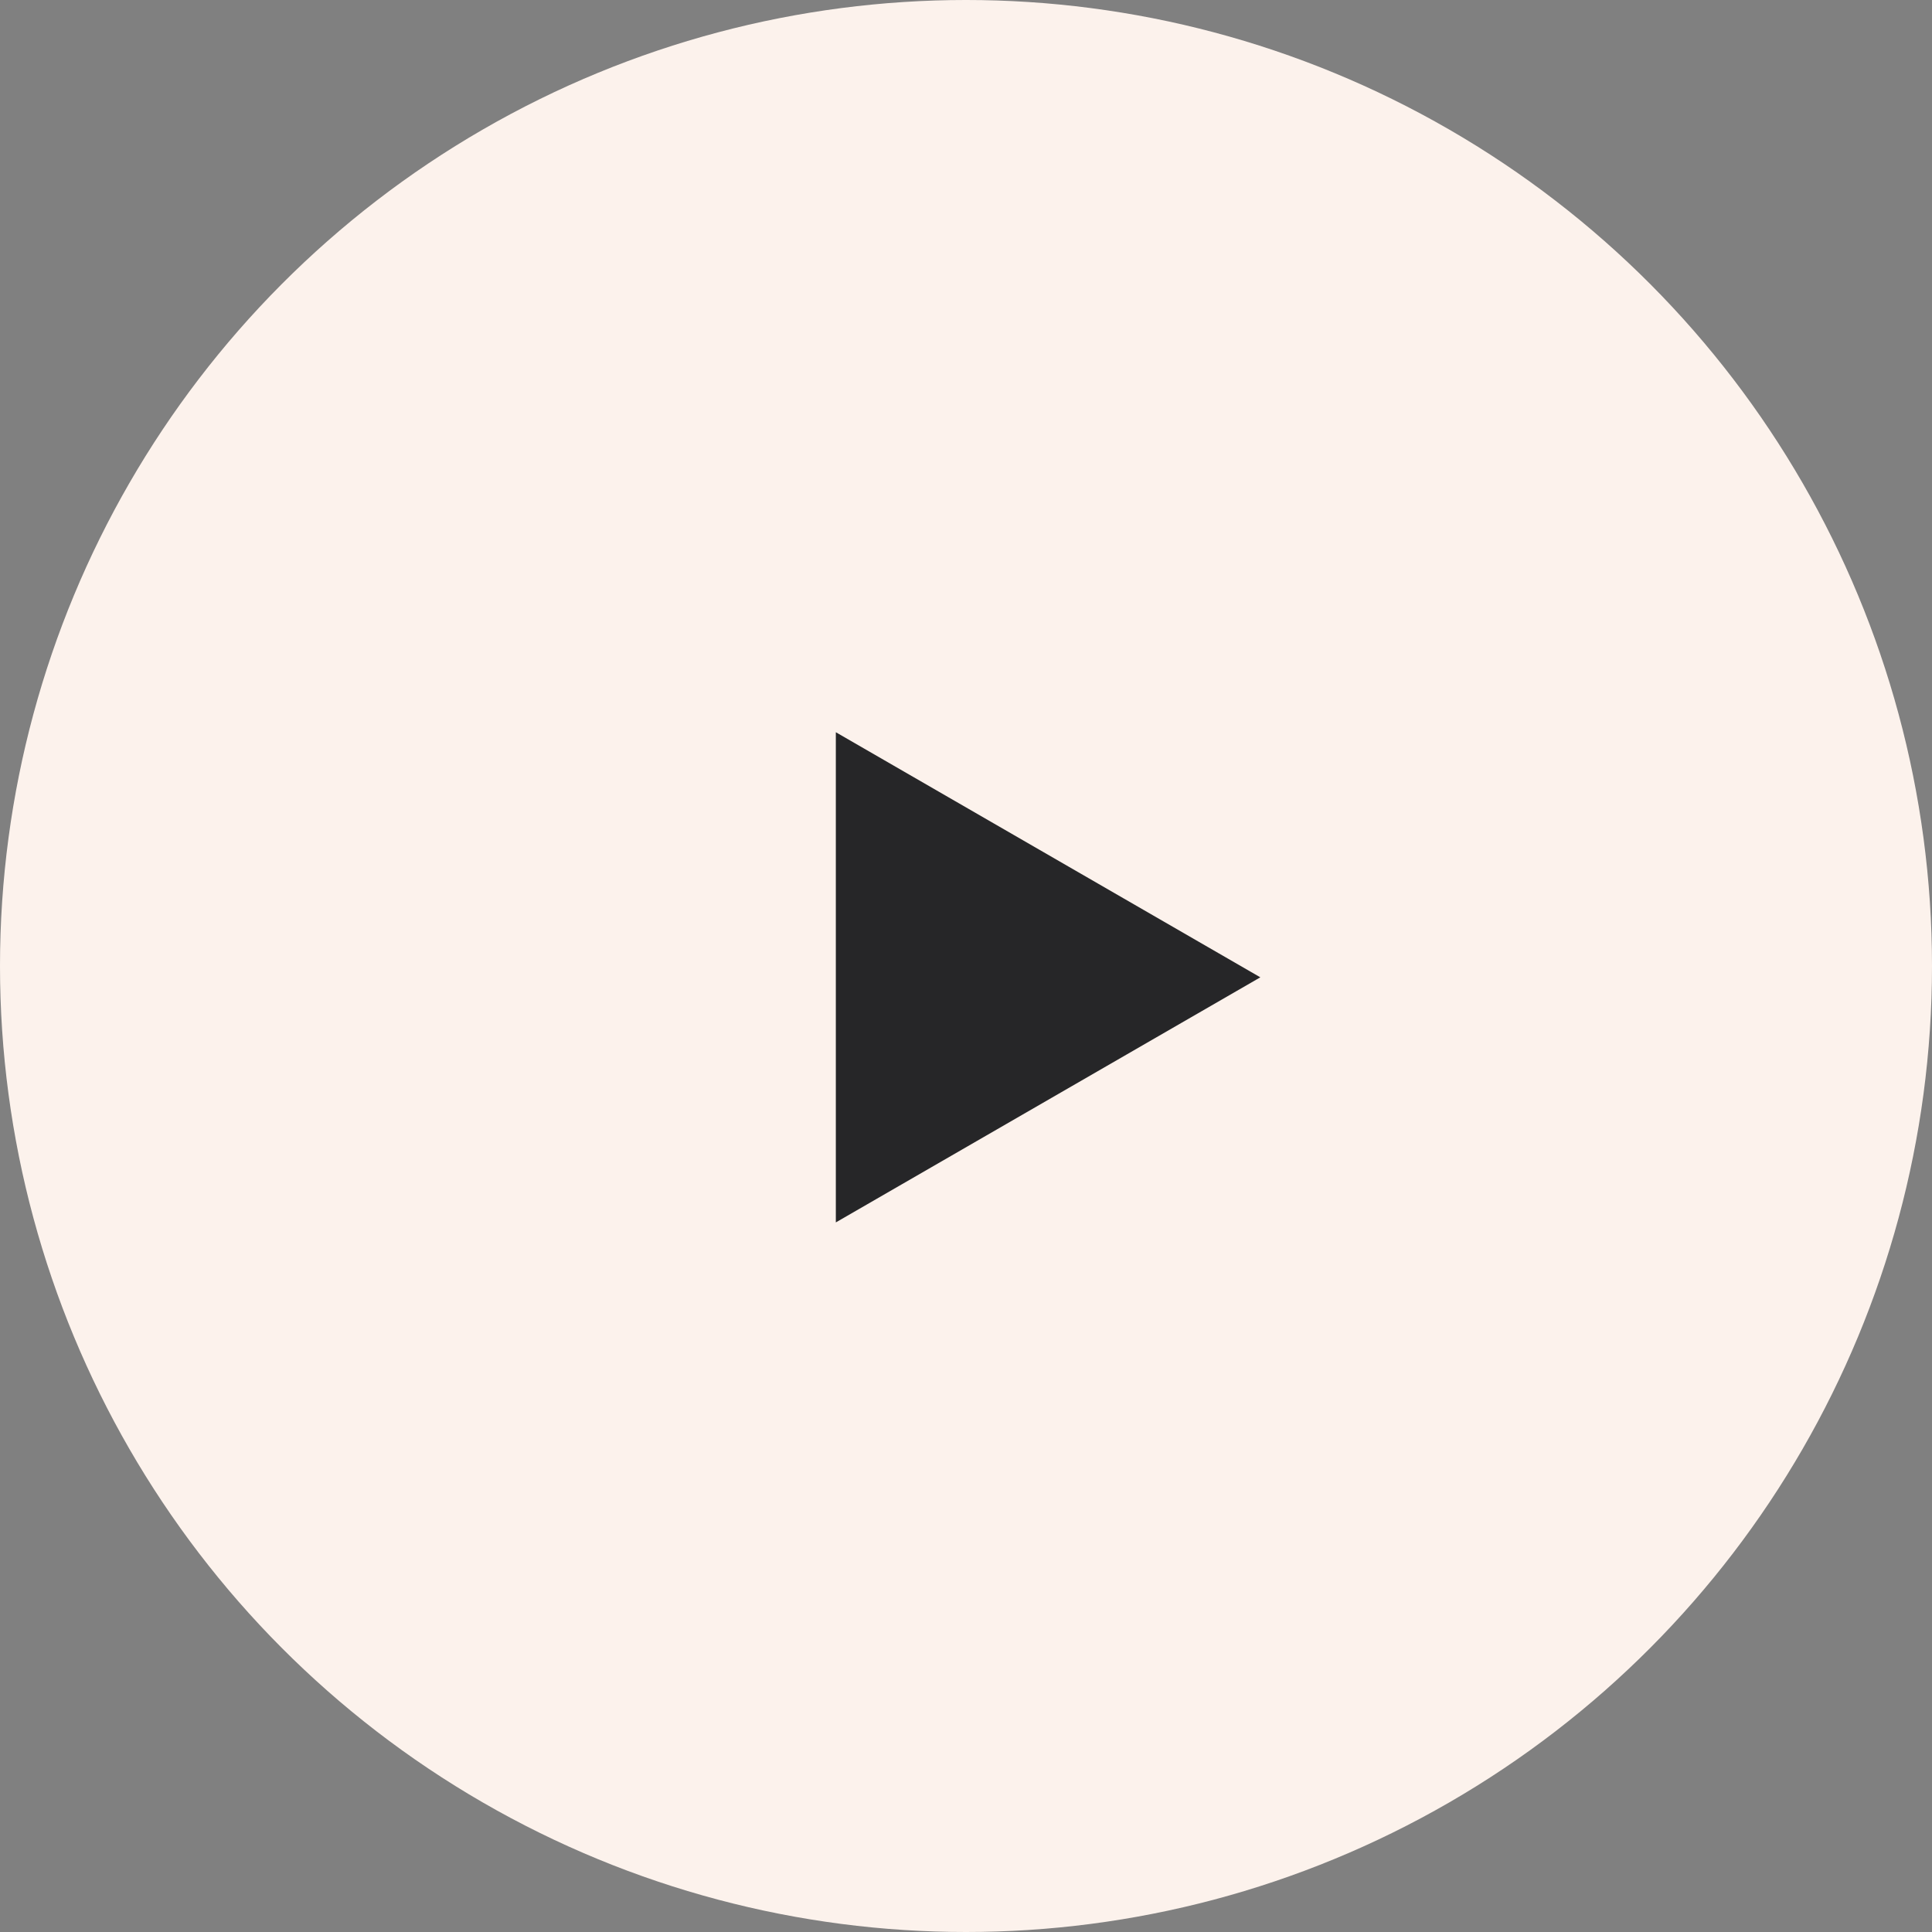
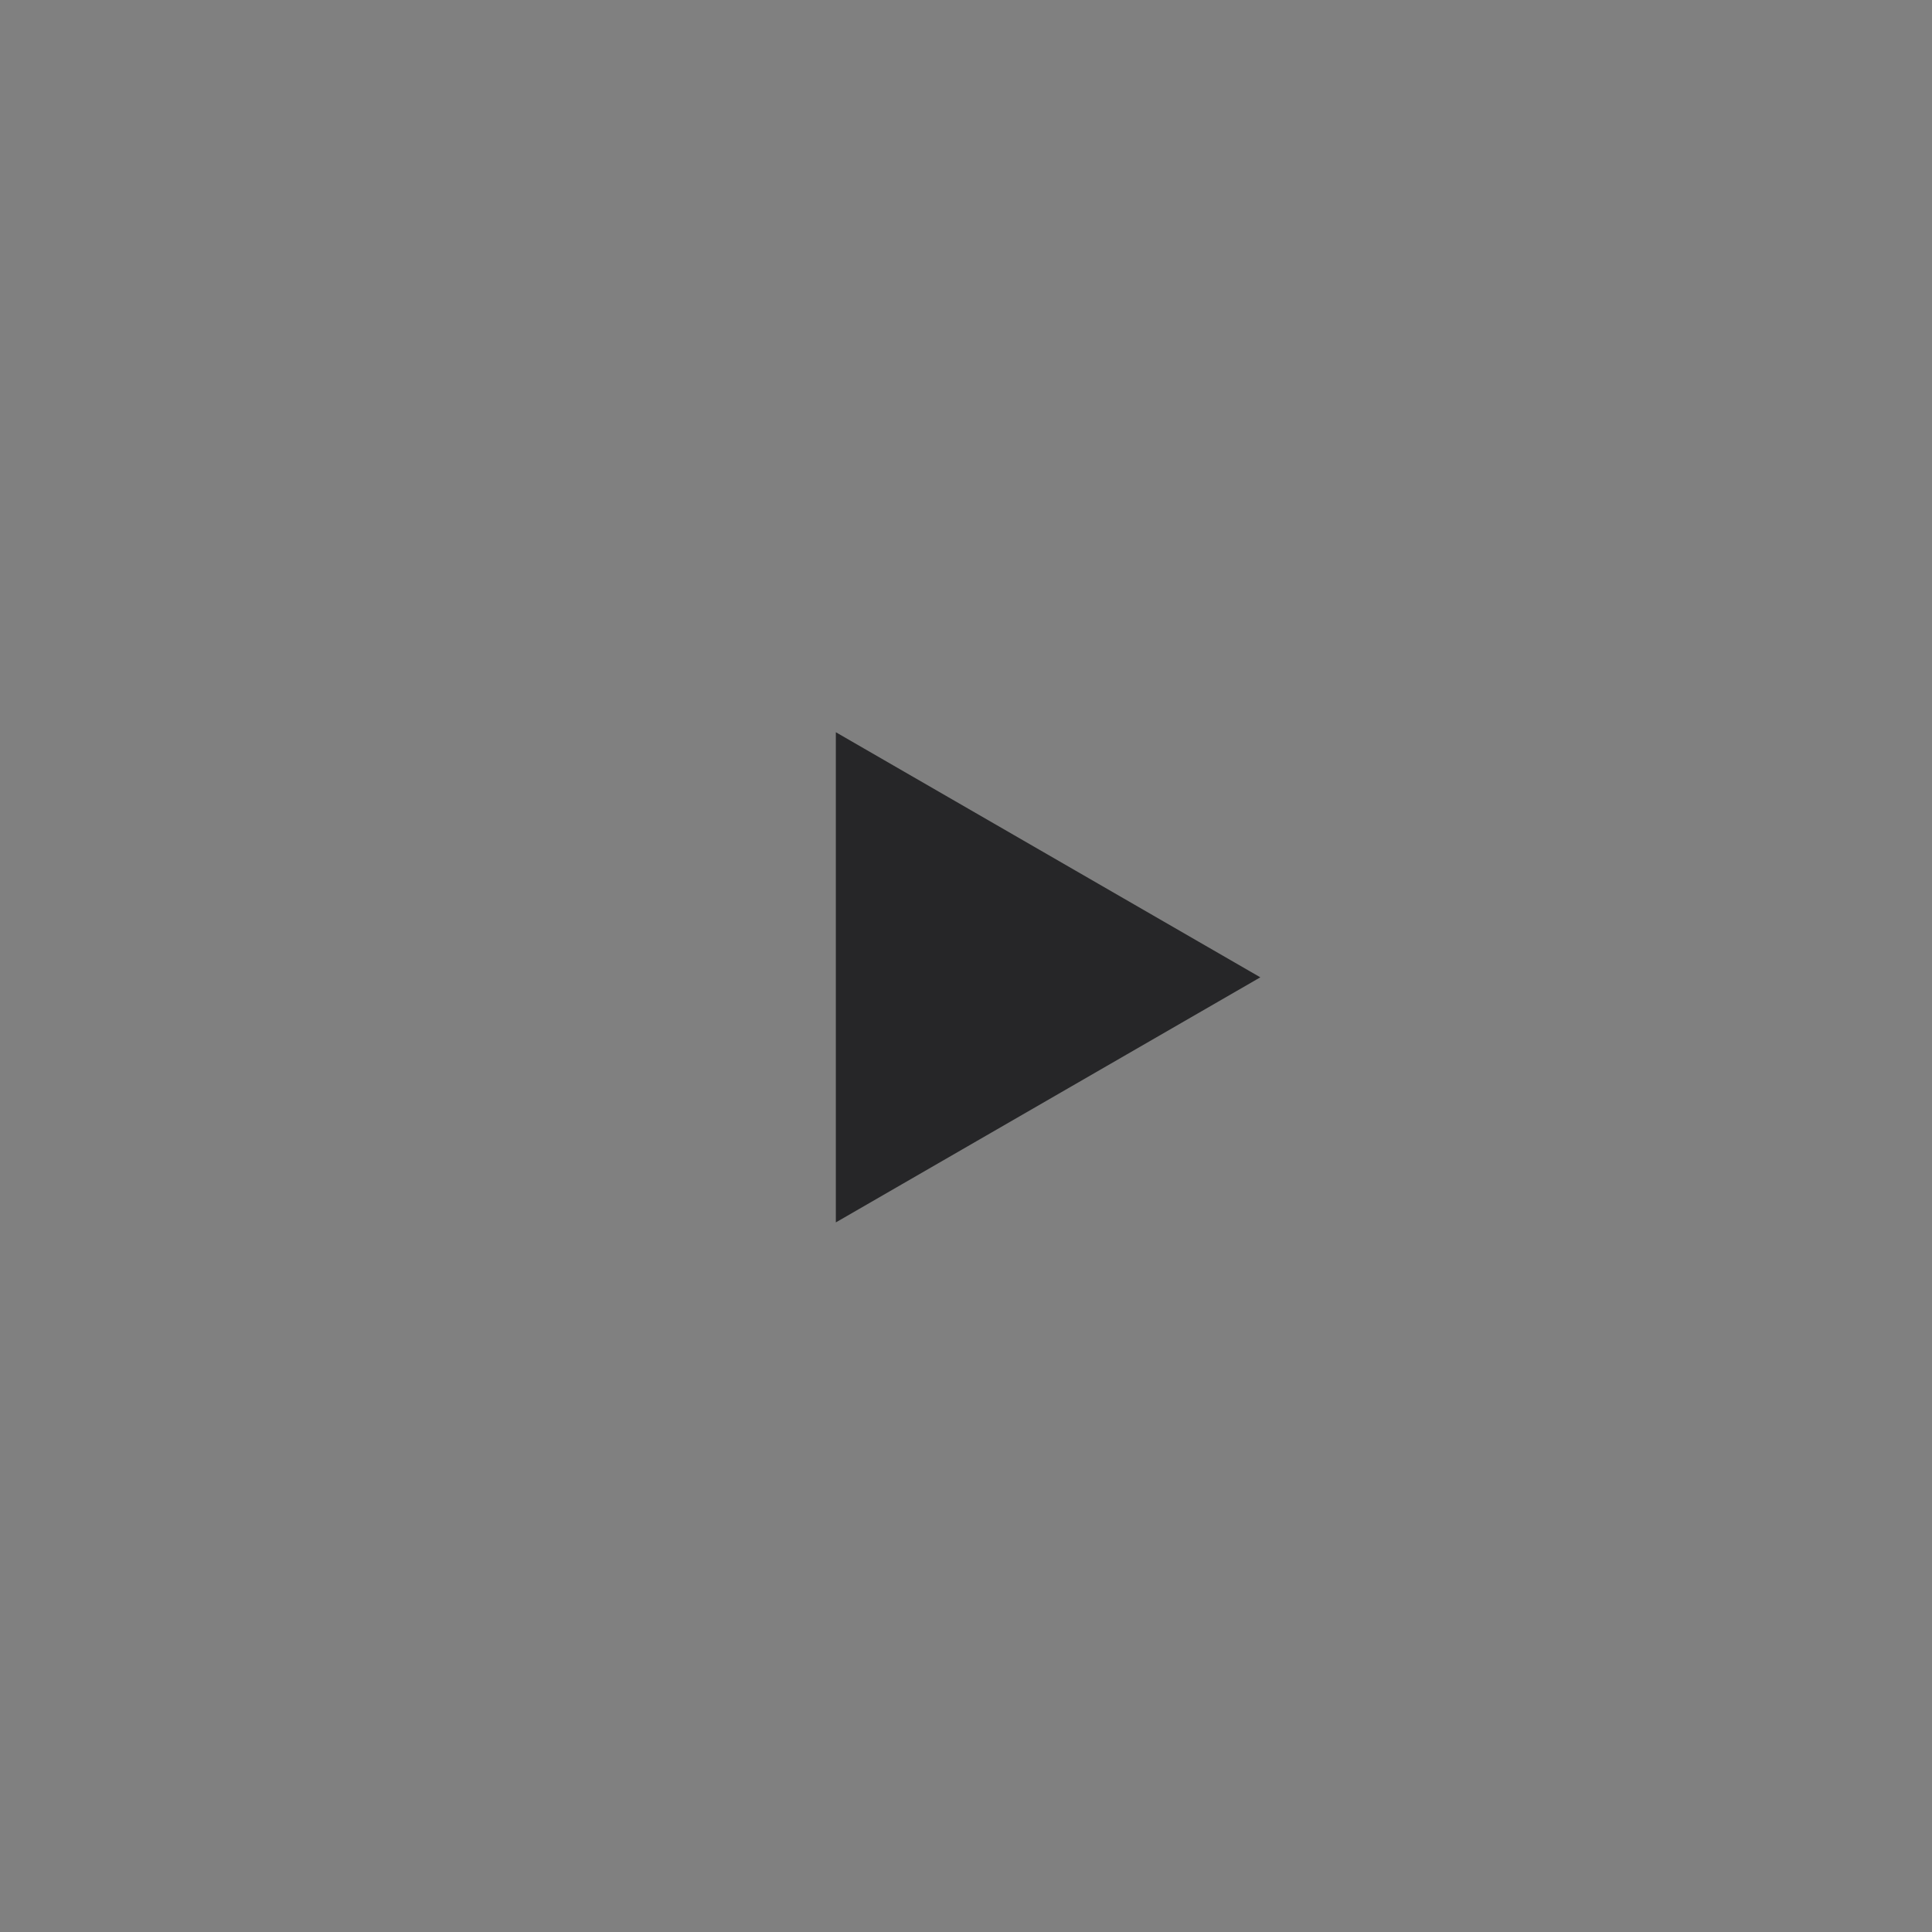
<svg xmlns="http://www.w3.org/2000/svg" width="64" height="64" viewBox="0 0 64 64" fill="none">
  <rect x="0" y="0" width="64" height="64" fill="#808080" stroke="none" />
-   <circle cx="32" cy="32" r="32" fill="#FCF2EC" />
  <path d="M41.75 32.375L27.688 40.494L27.688 24.256L41.75 32.375Z" fill="#262628" />
</svg>